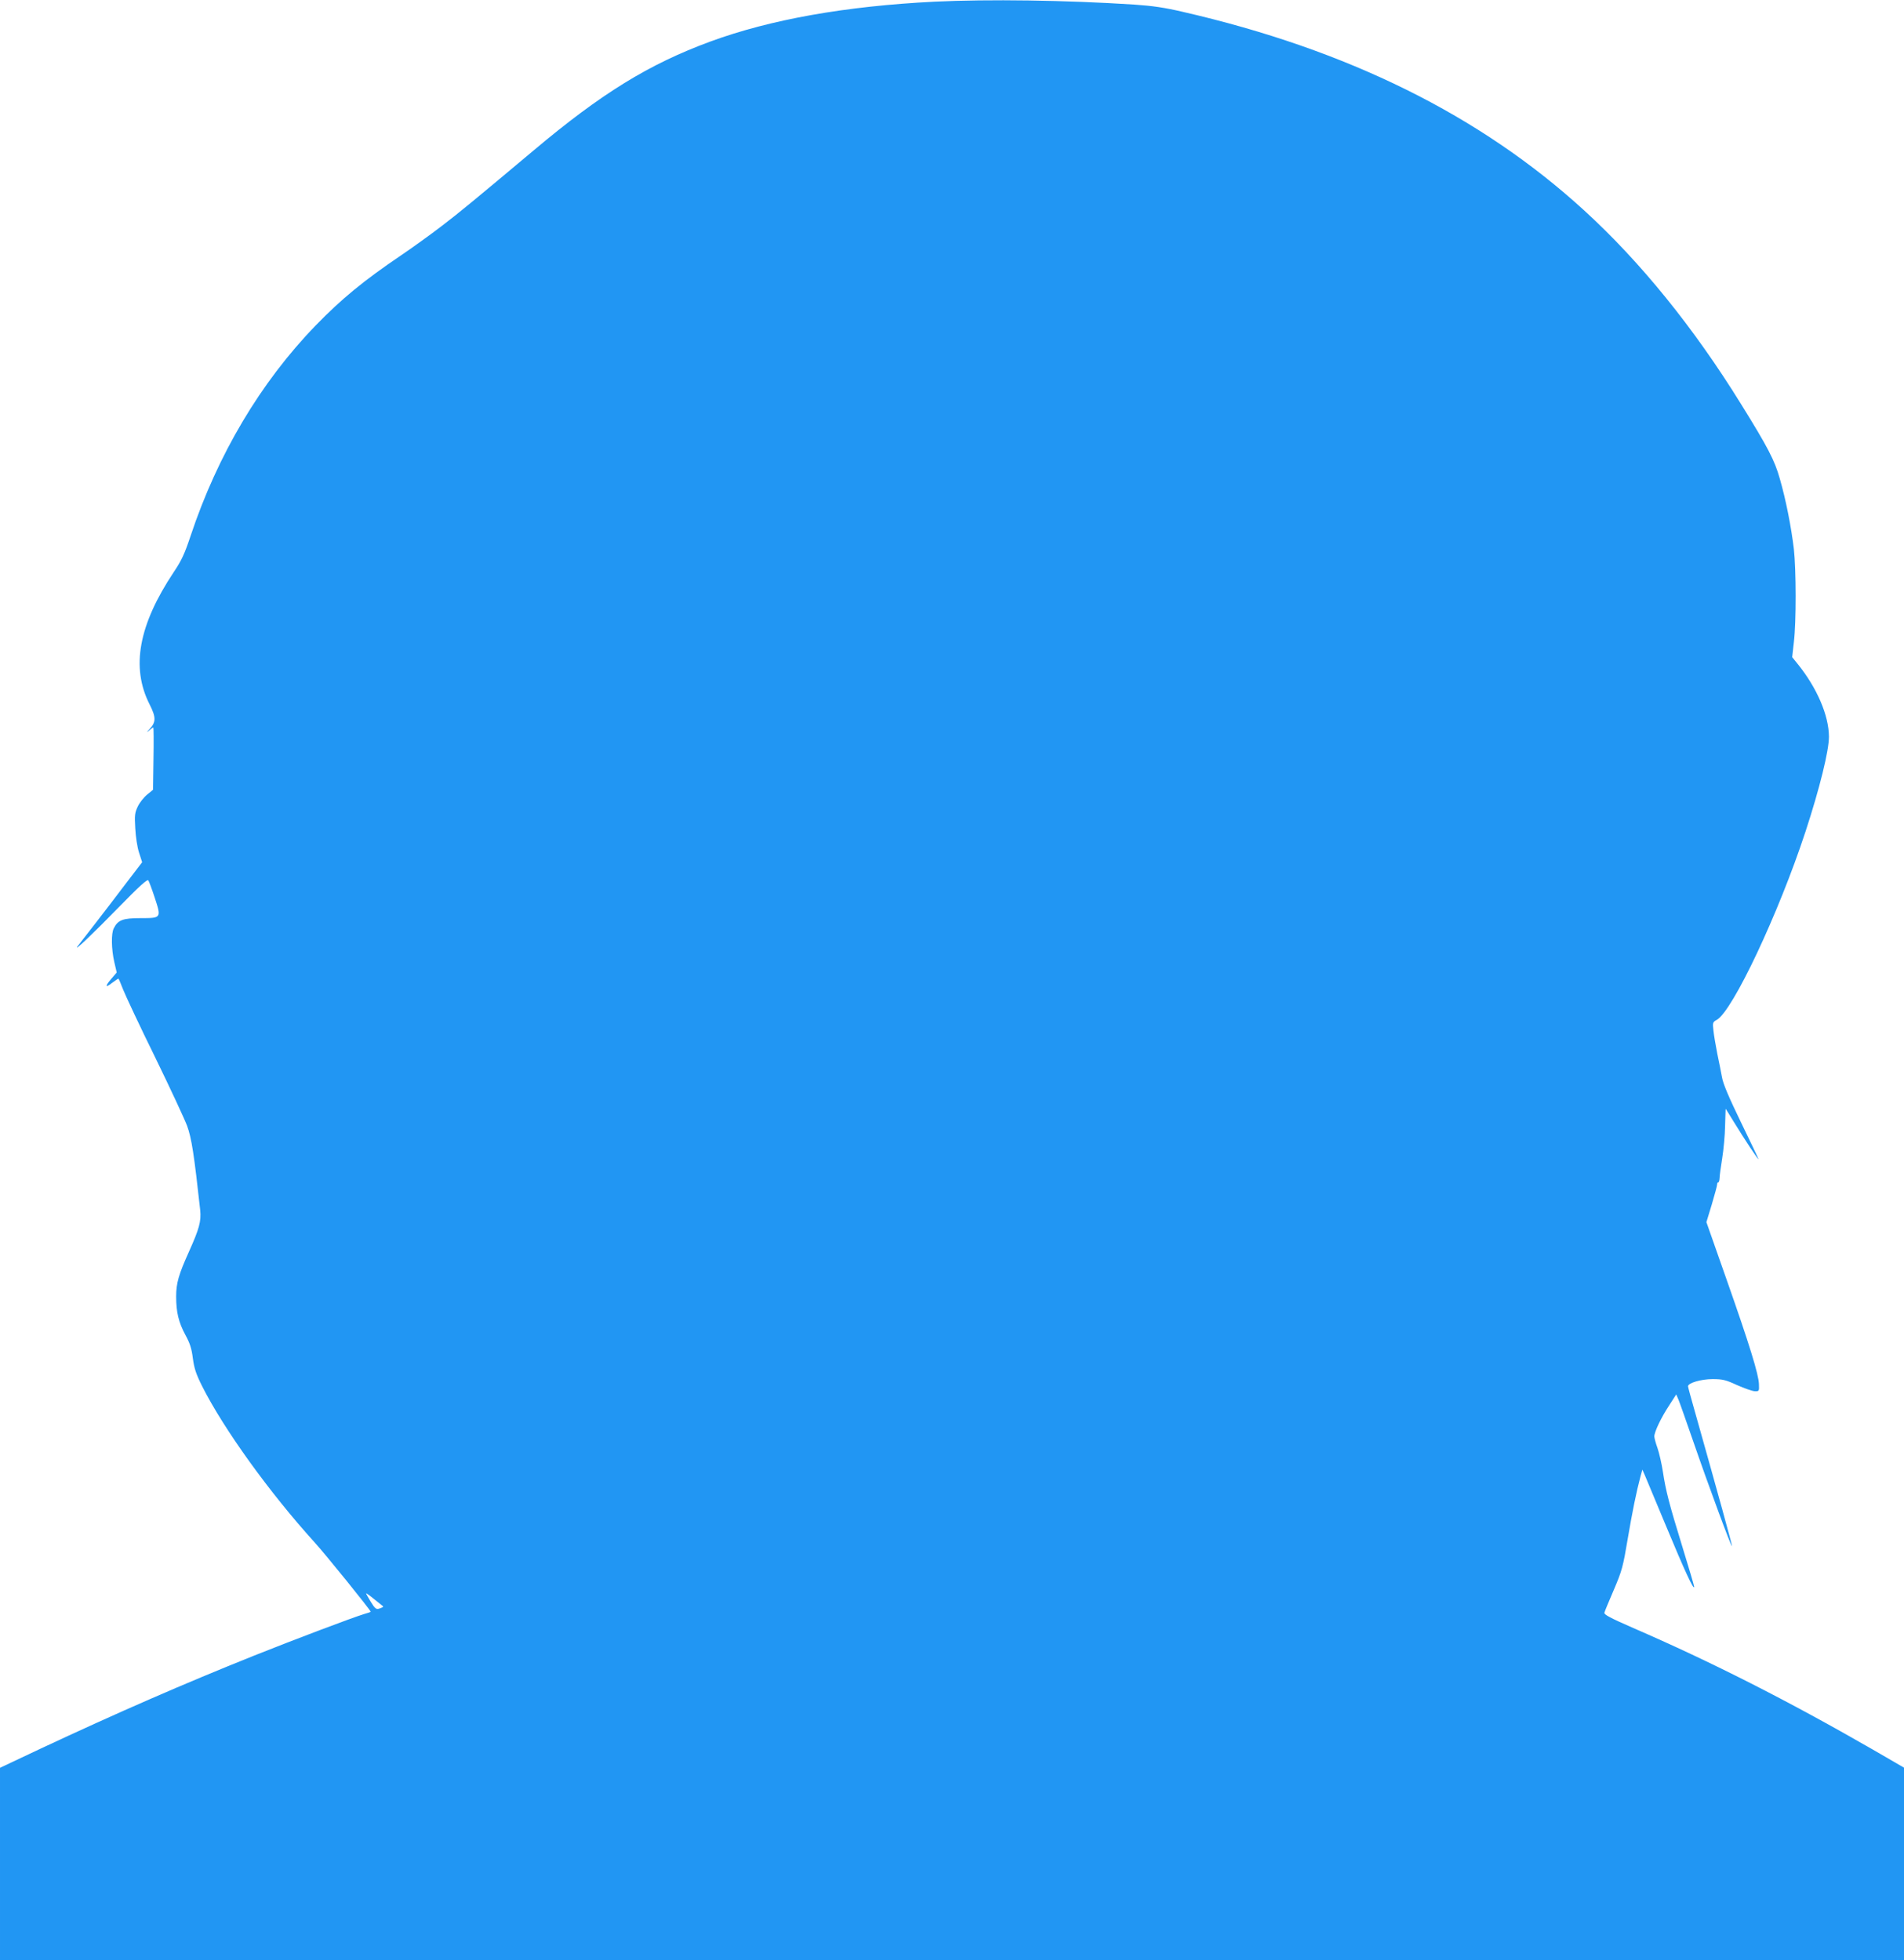
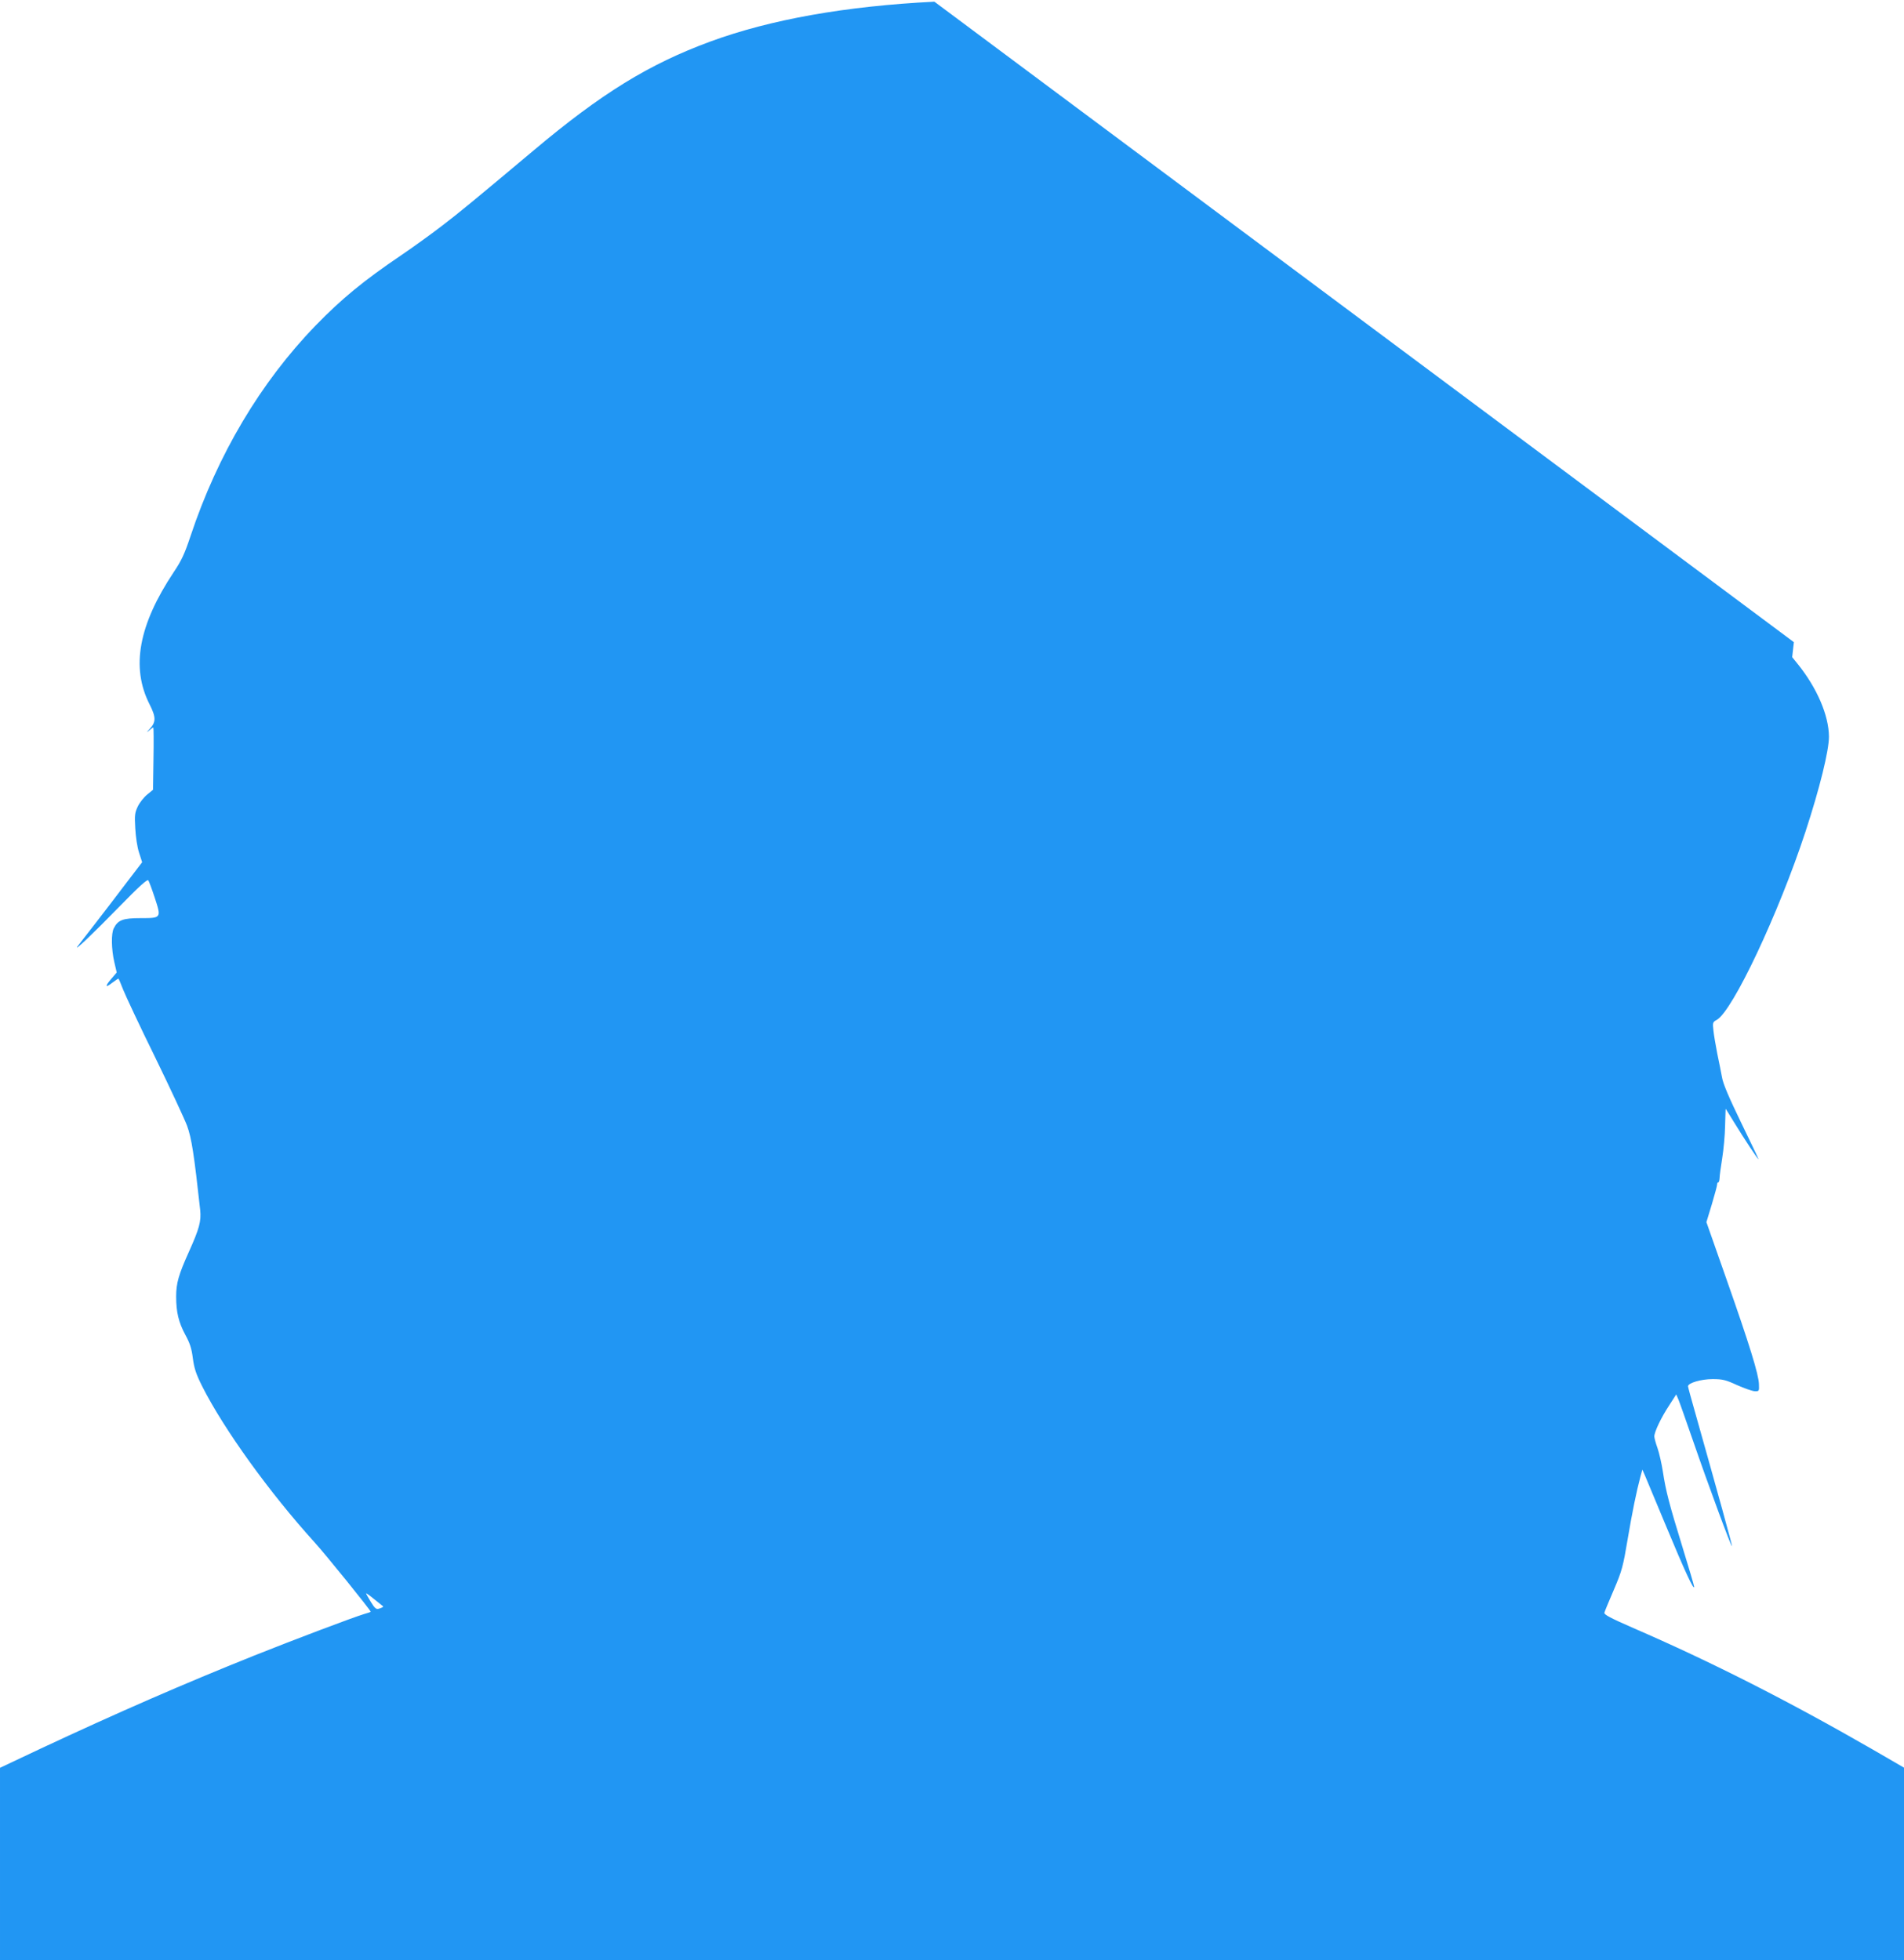
<svg xmlns="http://www.w3.org/2000/svg" version="1.0" width="1243pt" height="1280pt" viewBox="0 0 1243 1280" preserveAspectRatio="xMidYMid meet">
  <g transform="translate(0,1280) scale(0.1,-0.1)" fill="#2196f3" stroke="none">
-     <path d="M6100 12789 c-579 -29 -1070 -116 -1462 -260 -402 -148 -712 -339 -1154 -711 -398 -334 -482 -403 -594 -489 -69 -53 -190 -141 -270 -195 -248 -168 -390 -285 -560 -460 -359 -371 -639 -842 -816 -1374 -39 -117 -59 -160 -110 -236 -229 -344 -280 -621 -158 -862 43 -85 43 -116 2 -161 -20 -21 -23 -27 -7 -13 14 12 27 22 30 22 2 0 3 -92 1 -204 l-3 -203 -38 -31 c-21 -17 -49 -52 -61 -77 -20 -42 -22 -57 -17 -143 3 -56 13 -124 25 -160 l20 -62 -101 -132 c-55 -73 -147 -193 -205 -268 -58 -74 -110 -142 -116 -150 -29 -40 108 90 271 258 130 133 185 183 191 174 5 -7 24 -58 42 -113 44 -134 44 -134 -93 -134 -114 0 -147 -12 -174 -66 -18 -33 -16 -137 3 -220 l16 -69 -36 -42 c-43 -50 -39 -61 8 -24 19 14 37 26 39 26 2 0 16 -33 31 -72 16 -40 108 -237 207 -438 98 -201 192 -403 210 -450 30 -82 46 -187 86 -552 7 -73 -6 -121 -73 -270 -68 -151 -84 -206 -84 -294 0 -102 16 -168 60 -250 30 -55 41 -89 49 -153 9 -66 20 -101 61 -183 141 -280 441 -696 733 -1018 71 -78 367 -444 367 -454 0 -2 -19 -8 -43 -15 -73 -22 -462 -169 -717 -271 -462 -185 -893 -373 -1393 -607 l-267 -126 0 -628 0 -629 6215 0 6215 0 0 629 0 629 -207 120 c-551 317 -1049 570 -1561 792 -149 65 -192 88 -188 100 2 8 30 76 62 150 53 124 60 151 90 330 30 177 56 306 85 415 l11 39 15 -34 c8 -19 71 -169 139 -333 123 -296 183 -425 184 -398 0 7 -34 122 -75 255 -89 289 -110 371 -129 496 -8 52 -24 122 -35 154 -12 33 -21 67 -21 77 0 29 44 122 96 201 l47 73 15 -35 c8 -19 49 -136 92 -260 108 -313 252 -701 257 -696 3 3 -91 343 -242 878 -25 87 -45 161 -45 166 0 22 86 47 160 47 66 0 86 -5 160 -39 47 -21 99 -39 115 -40 29 -1 30 0 28 46 -2 64 -61 256 -213 688 l-130 370 35 115 c19 64 35 123 35 131 0 8 3 14 8 14 4 0 7 12 8 28 0 15 8 72 17 128 9 56 18 151 19 213 2 61 3 111 4 111 0 0 25 -39 54 -87 64 -105 160 -250 160 -242 0 3 -51 111 -114 240 -79 163 -117 252 -124 294 -6 33 -20 103 -31 155 -10 52 -22 120 -25 150 -6 53 -5 56 22 71 104 59 403 693 579 1229 93 284 153 528 153 620 -1 139 -78 319 -206 477 l-34 42 11 98 c16 132 15 472 0 608 -17 143 -52 322 -92 460 -33 118 -78 205 -252 485 -309 500 -658 931 -1025 1266 -679 621 -1545 1050 -2622 1297 -115 27 -196 39 -315 47 -450 29 -948 36 -1305 19z m-3601 -10476 c7 -4 -2 -10 -25 -17 -18 -6 -27 2 -53 44 -17 28 -31 53 -31 56 0 3 24 -14 53 -38 28 -23 54 -44 56 -45z" />
+     <path d="M6100 12789 c-579 -29 -1070 -116 -1462 -260 -402 -148 -712 -339 -1154 -711 -398 -334 -482 -403 -594 -489 -69 -53 -190 -141 -270 -195 -248 -168 -390 -285 -560 -460 -359 -371 -639 -842 -816 -1374 -39 -117 -59 -160 -110 -236 -229 -344 -280 -621 -158 -862 43 -85 43 -116 2 -161 -20 -21 -23 -27 -7 -13 14 12 27 22 30 22 2 0 3 -92 1 -204 l-3 -203 -38 -31 c-21 -17 -49 -52 -61 -77 -20 -42 -22 -57 -17 -143 3 -56 13 -124 25 -160 l20 -62 -101 -132 c-55 -73 -147 -193 -205 -268 -58 -74 -110 -142 -116 -150 -29 -40 108 90 271 258 130 133 185 183 191 174 5 -7 24 -58 42 -113 44 -134 44 -134 -93 -134 -114 0 -147 -12 -174 -66 -18 -33 -16 -137 3 -220 l16 -69 -36 -42 c-43 -50 -39 -61 8 -24 19 14 37 26 39 26 2 0 16 -33 31 -72 16 -40 108 -237 207 -438 98 -201 192 -403 210 -450 30 -82 46 -187 86 -552 7 -73 -6 -121 -73 -270 -68 -151 -84 -206 -84 -294 0 -102 16 -168 60 -250 30 -55 41 -89 49 -153 9 -66 20 -101 61 -183 141 -280 441 -696 733 -1018 71 -78 367 -444 367 -454 0 -2 -19 -8 -43 -15 -73 -22 -462 -169 -717 -271 -462 -185 -893 -373 -1393 -607 l-267 -126 0 -628 0 -629 6215 0 6215 0 0 629 0 629 -207 120 c-551 317 -1049 570 -1561 792 -149 65 -192 88 -188 100 2 8 30 76 62 150 53 124 60 151 90 330 30 177 56 306 85 415 l11 39 15 -34 c8 -19 71 -169 139 -333 123 -296 183 -425 184 -398 0 7 -34 122 -75 255 -89 289 -110 371 -129 496 -8 52 -24 122 -35 154 -12 33 -21 67 -21 77 0 29 44 122 96 201 l47 73 15 -35 c8 -19 49 -136 92 -260 108 -313 252 -701 257 -696 3 3 -91 343 -242 878 -25 87 -45 161 -45 166 0 22 86 47 160 47 66 0 86 -5 160 -39 47 -21 99 -39 115 -40 29 -1 30 0 28 46 -2 64 -61 256 -213 688 l-130 370 35 115 c19 64 35 123 35 131 0 8 3 14 8 14 4 0 7 12 8 28 0 15 8 72 17 128 9 56 18 151 19 213 2 61 3 111 4 111 0 0 25 -39 54 -87 64 -105 160 -250 160 -242 0 3 -51 111 -114 240 -79 163 -117 252 -124 294 -6 33 -20 103 -31 155 -10 52 -22 120 -25 150 -6 53 -5 56 22 71 104 59 403 693 579 1229 93 284 153 528 153 620 -1 139 -78 319 -206 477 l-34 42 11 98 z m-3601 -10476 c7 -4 -2 -10 -25 -17 -18 -6 -27 2 -53 44 -17 28 -31 53 -31 56 0 3 24 -14 53 -38 28 -23 54 -44 56 -45z" />
  </g>
</svg>